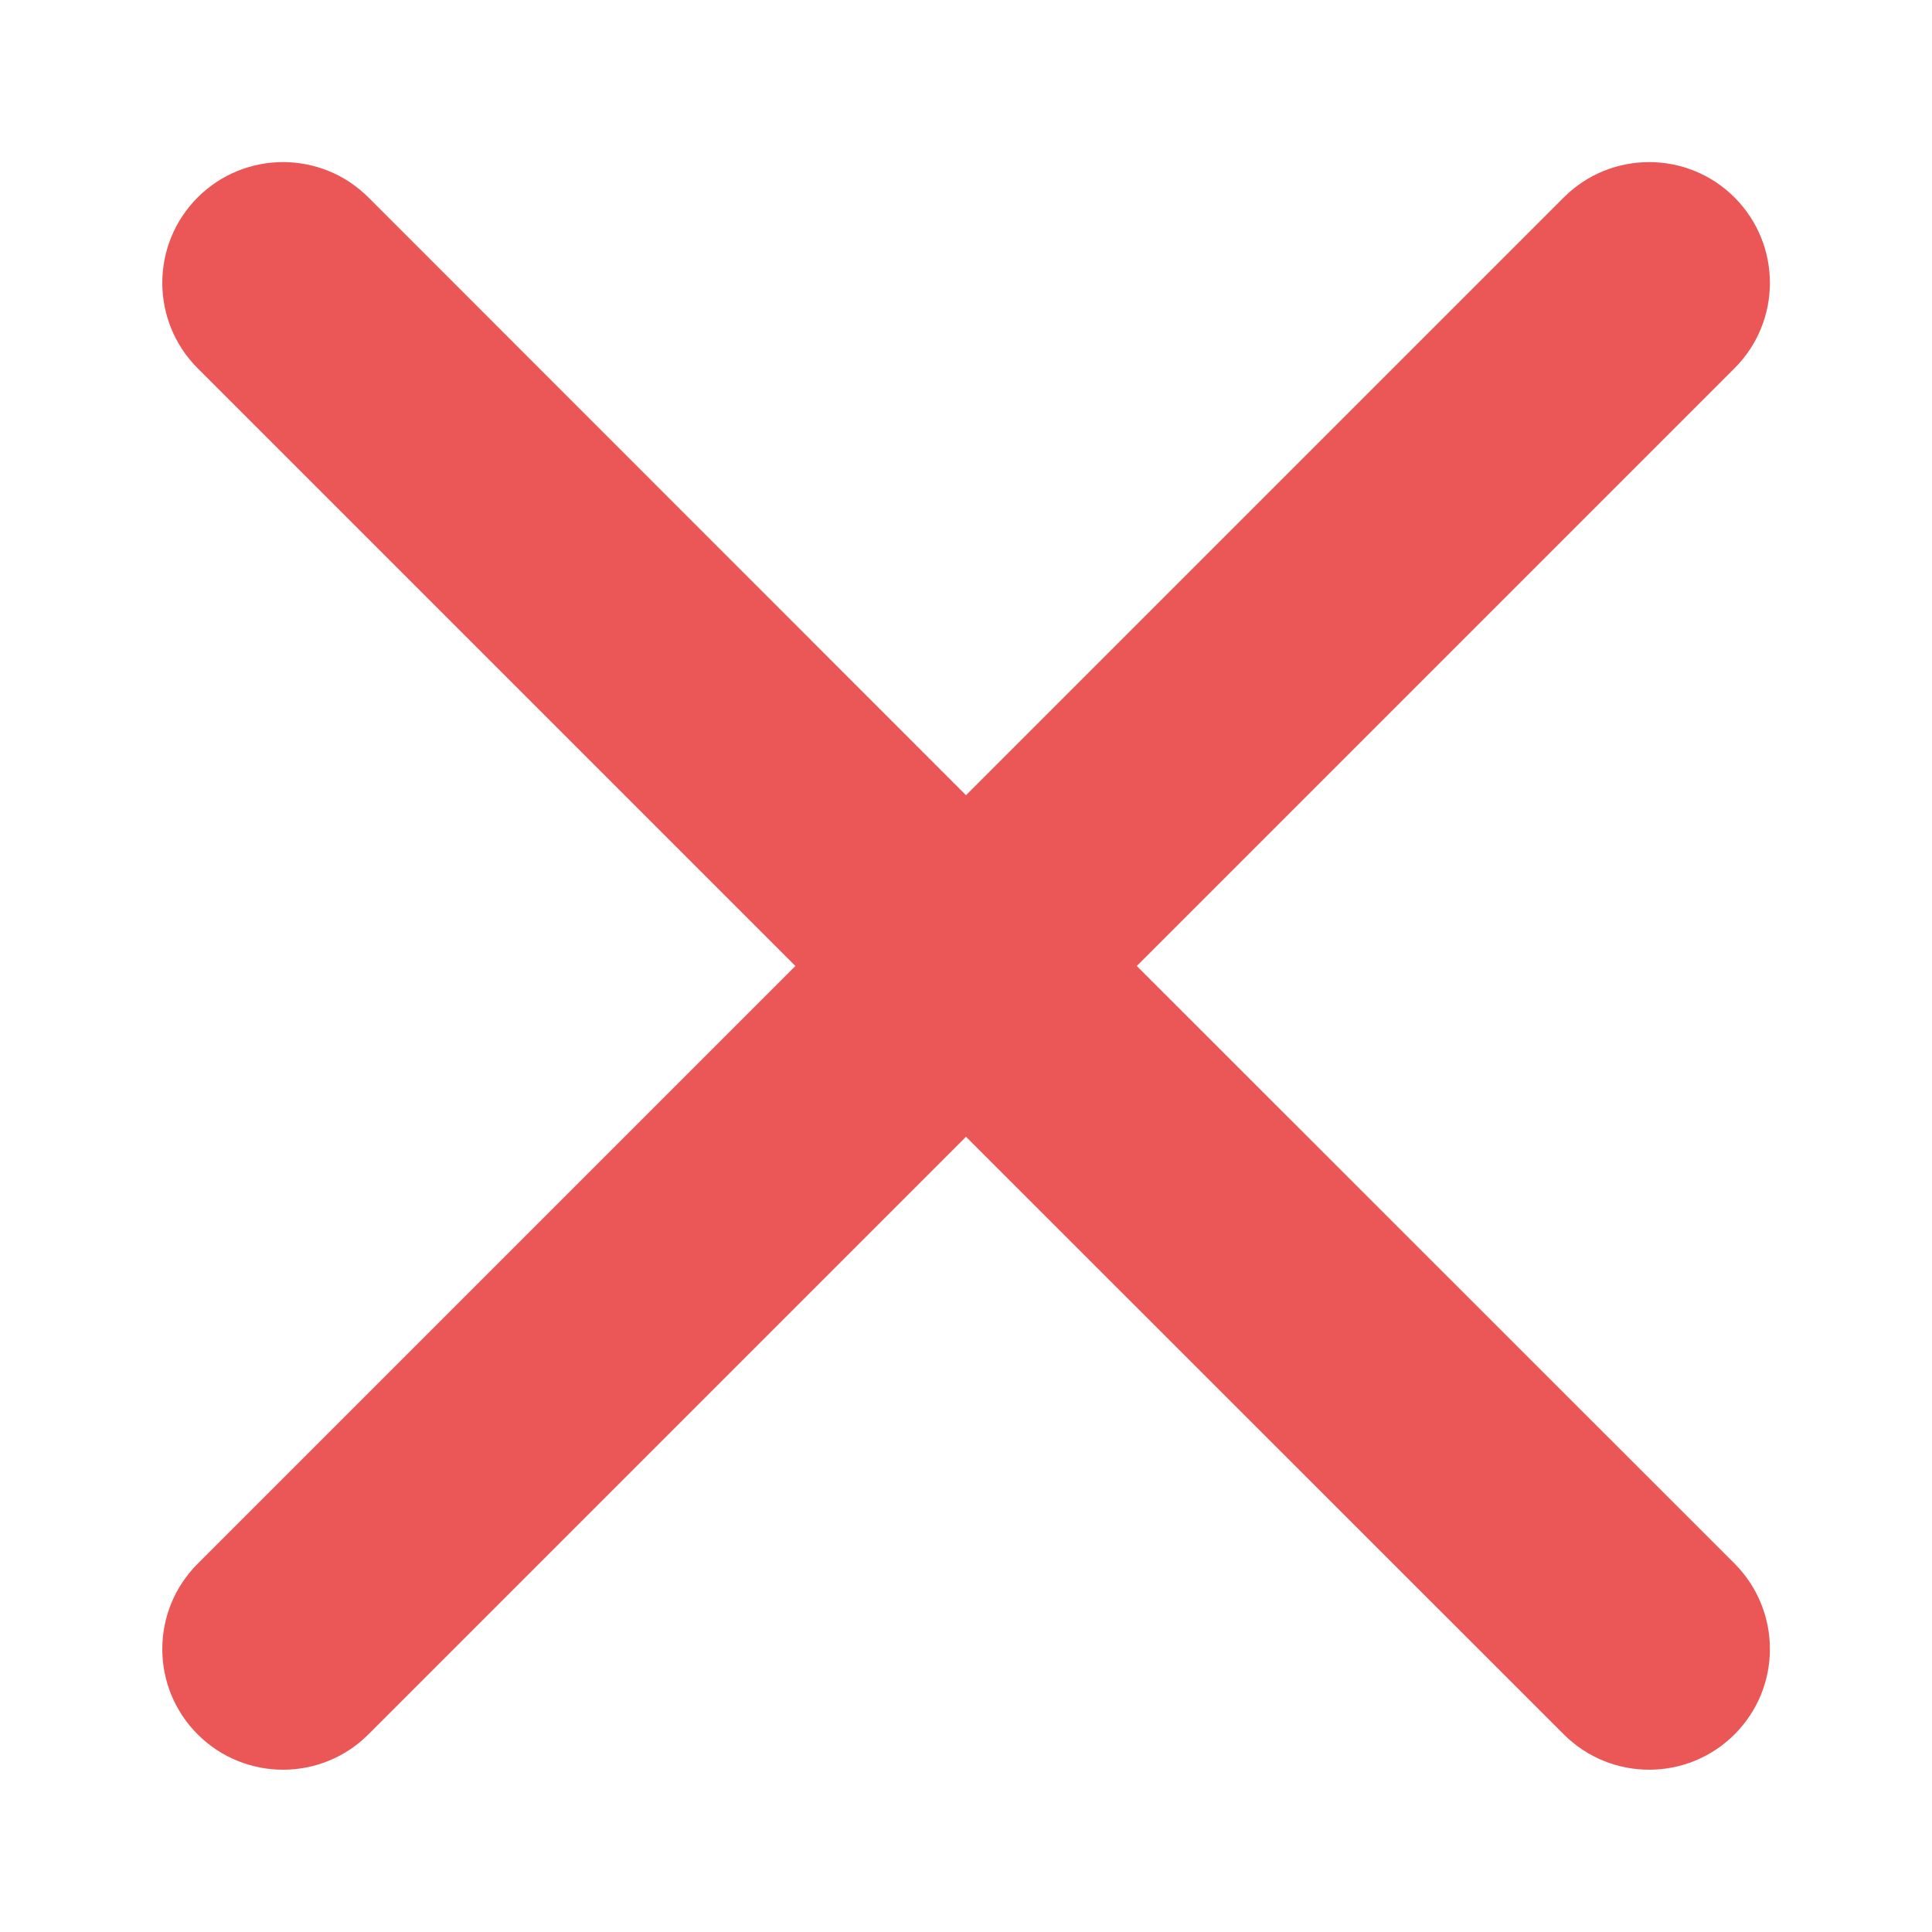
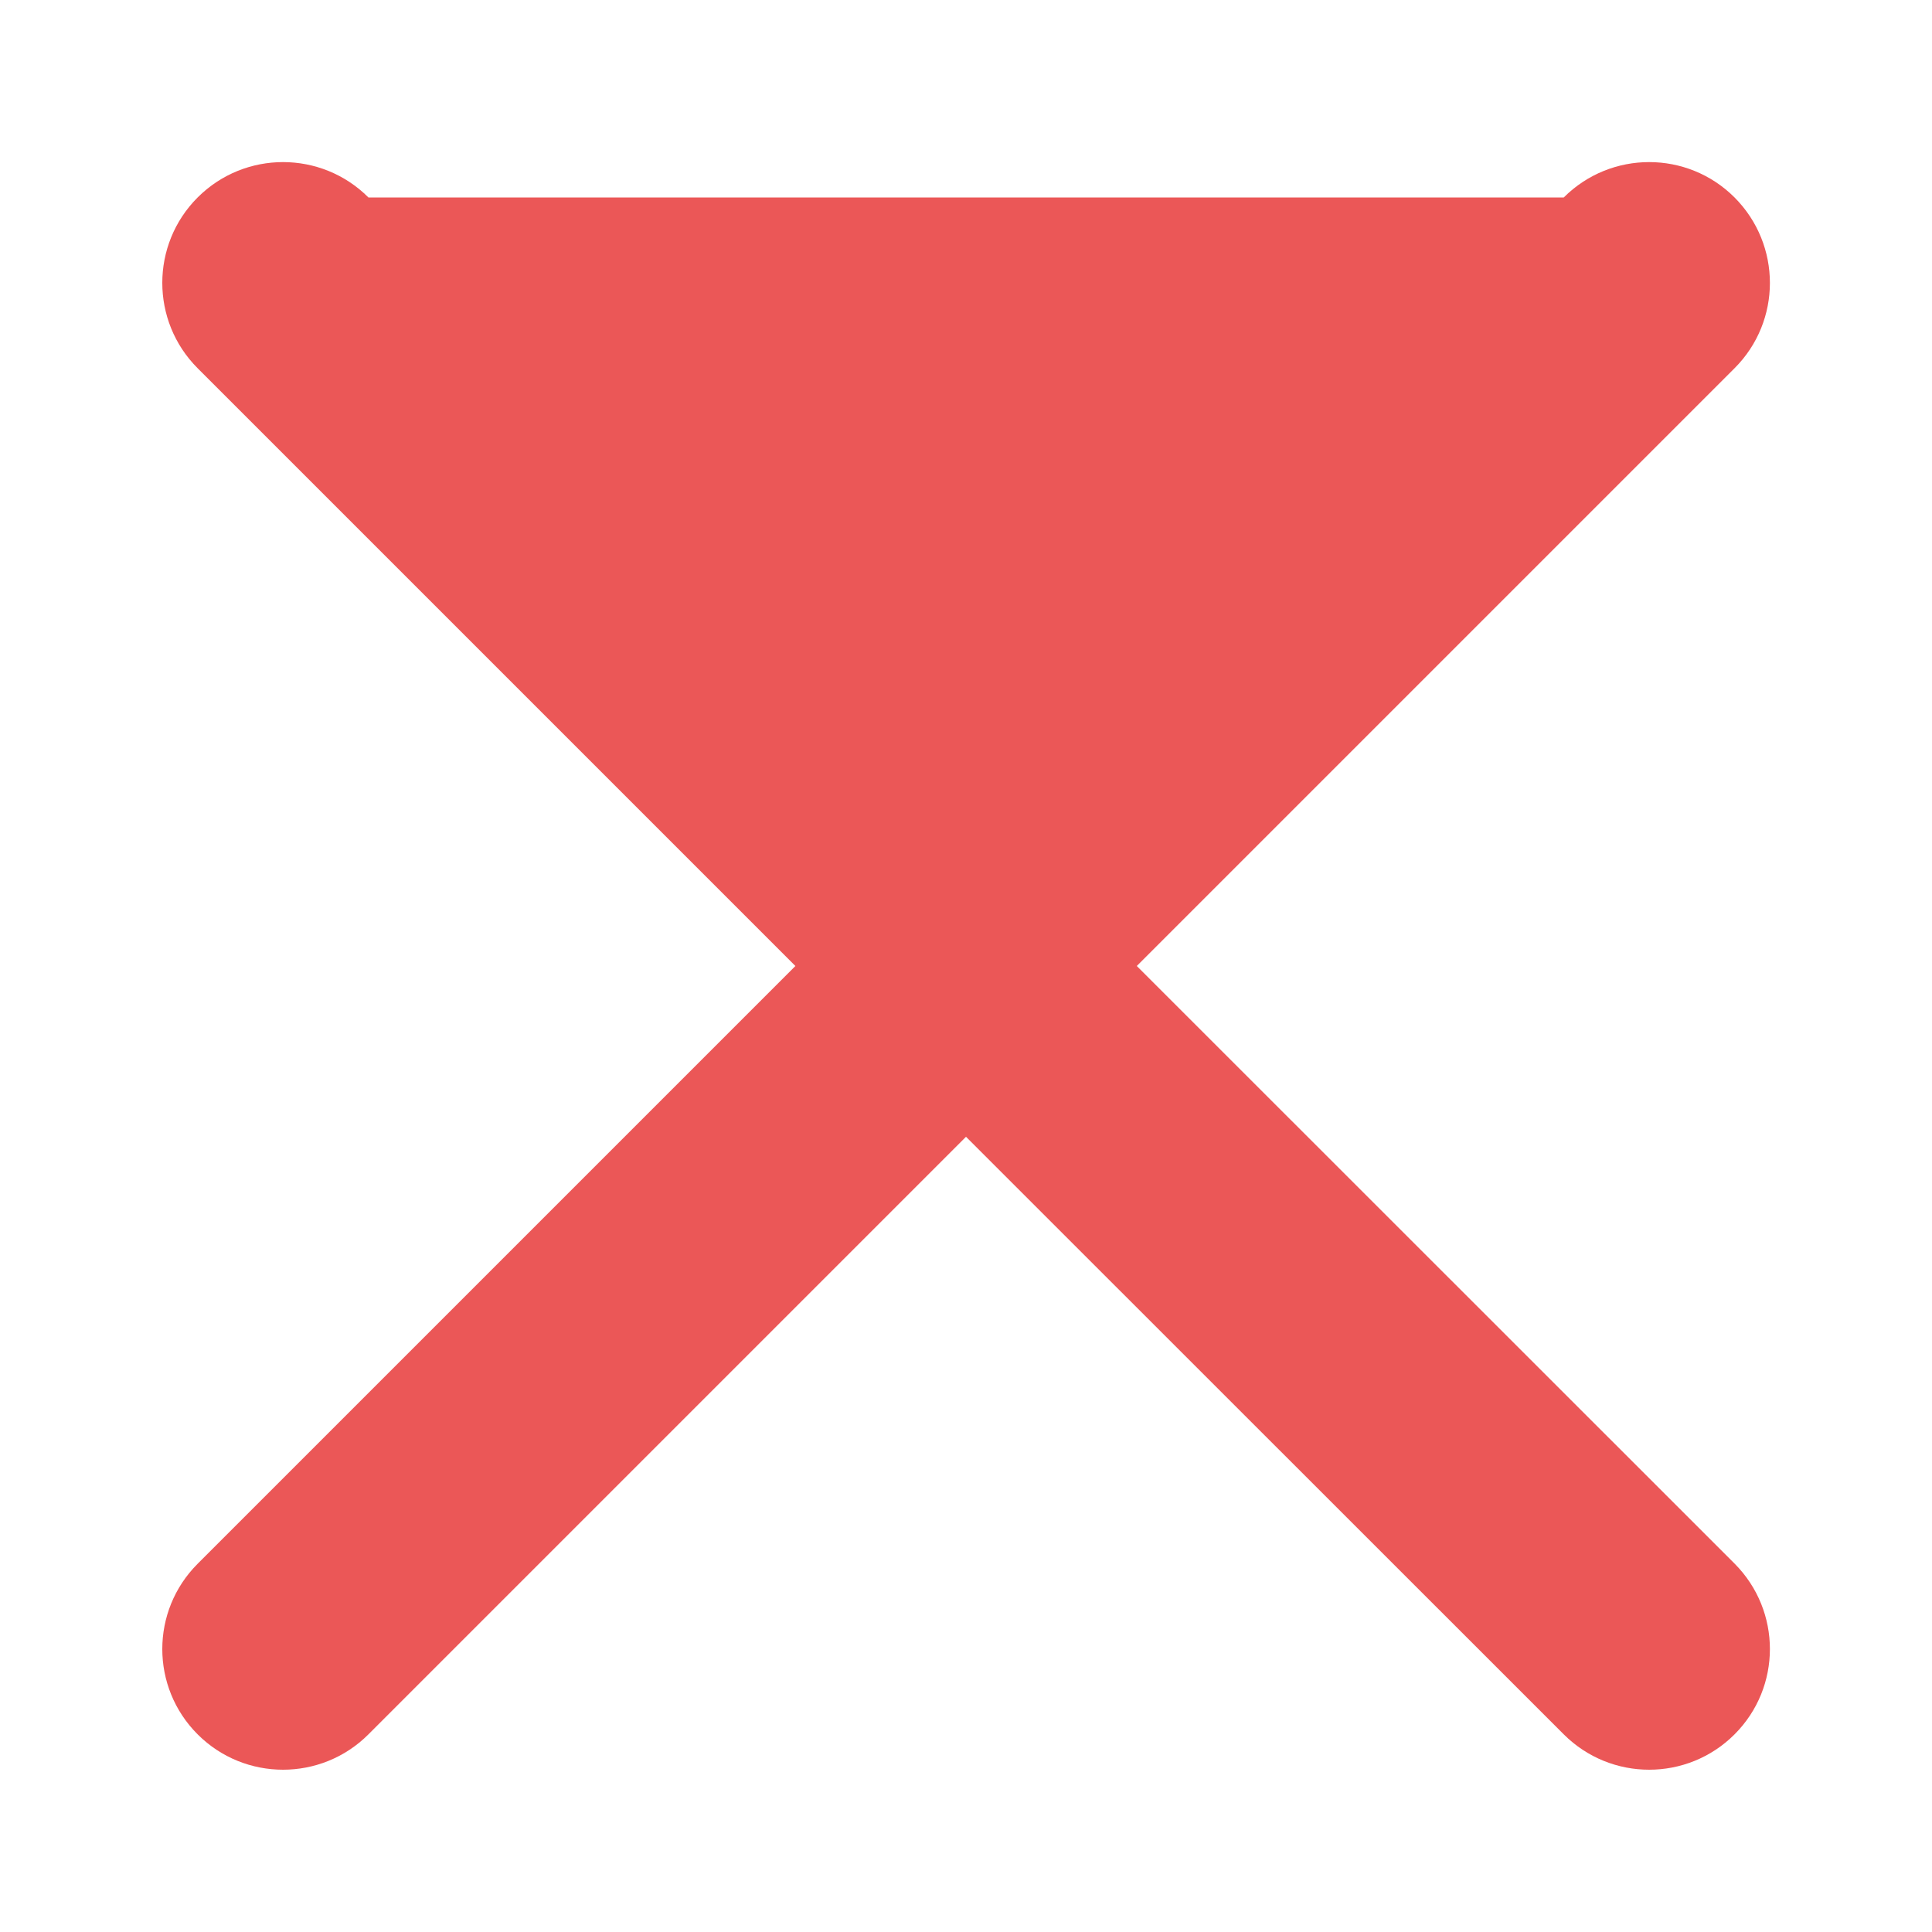
<svg xmlns="http://www.w3.org/2000/svg" width="10" height="10" viewBox="0 0 10 10" fill="none">
-   <path fill-rule="evenodd" clip-rule="evenodd" d="M8.094 8.977C8.338 9.221 8.734 9.221 8.978 8.977C9.222 8.733 9.222 8.338 8.978 8.093L5.884 5L8.978 1.906C9.222 1.662 9.222 1.267 8.978 1.022C8.734 0.778 8.338 0.778 8.094 1.022L5 4.116L1.907 1.022C1.663 0.778 1.267 0.778 1.023 1.022C0.779 1.266 0.779 1.662 1.023 1.906L4.117 5L1.023 8.094C0.779 8.338 0.779 8.733 1.023 8.977C1.267 9.221 1.663 9.221 1.907 8.977L5 5.884L8.094 8.977Z" fill="#EB5757" />
+   <path fill-rule="evenodd" clip-rule="evenodd" d="M8.094 8.977C8.338 9.221 8.734 9.221 8.978 8.977C9.222 8.733 9.222 8.338 8.978 8.093L5.884 5L8.978 1.906C9.222 1.662 9.222 1.267 8.978 1.022C8.734 0.778 8.338 0.778 8.094 1.022L1.907 1.022C1.663 0.778 1.267 0.778 1.023 1.022C0.779 1.266 0.779 1.662 1.023 1.906L4.117 5L1.023 8.094C0.779 8.338 0.779 8.733 1.023 8.977C1.267 9.221 1.663 9.221 1.907 8.977L5 5.884L8.094 8.977Z" fill="#EB5757" />
</svg>